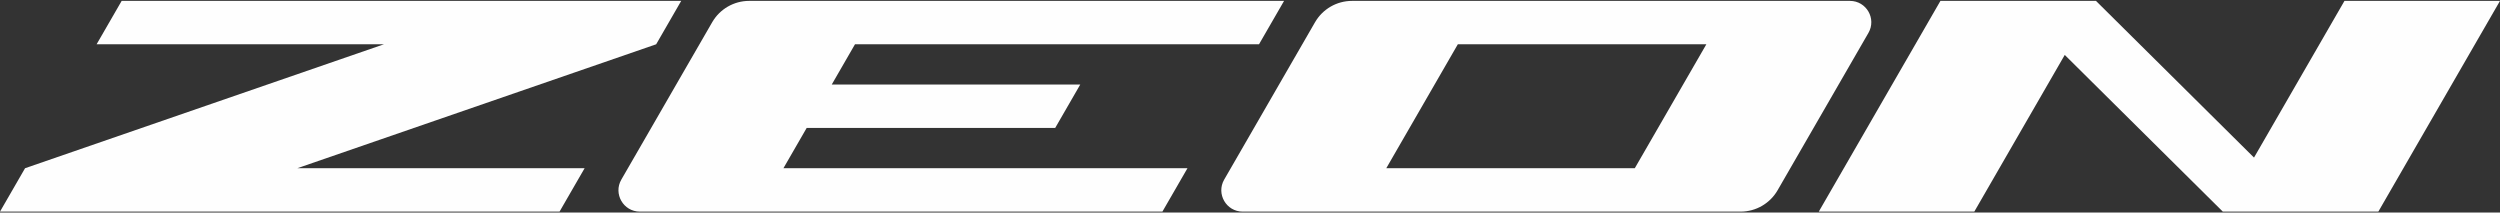
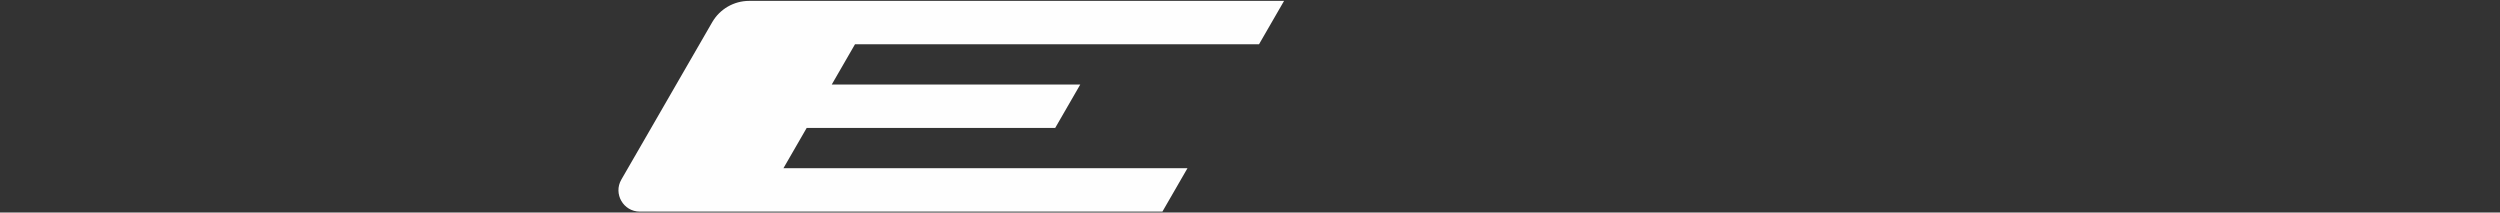
<svg xmlns="http://www.w3.org/2000/svg" xml:space="preserve" width="84.667mm" height="7.197mm" version="1.1" style="shape-rendering:geometricPrecision; text-rendering:geometricPrecision; image-rendering:optimizeQuality; fill-rule:evenodd; clip-rule:evenodd" viewBox="0 0 8466.66 719.66">
  <rect x="0" y="0" width="8466.66" height="719.66" fill="#333333" stroke="none" />
  <defs>
    <style type="text/css"> .fil0 {fill:none} .fil1 {fill:#FEFEFE;fill-rule:nonzero} </style>
  </defs>
  <g id="Слой_x0020_1">
-     <rect class="fil0" x="0.05" y="-0.01" width="8466.55" height="719.67" />
    <g id="_2959386372864">
-       <polygon class="fil1" points="2222.22,149.98 2307.05,2.99 412.03,2.99 327.16,149.98 1300.18,149.98 84.87,569.68 -0,716.65 1895,716.65 1979.89,569.68 1006.87,569.68 " />
      <path class="fil1" d="M4263.86 149.98l84.85 -146.99 -1811.54 0c-51.65,0 -99.41,27.58 -125.23,72.32l-114.91 198.97 -98.74 171.1 -94.04 162.82c-27.79,48.2 6.99,108.45 62.66,108.45l1769.77 0 84.87 -146.97 -1368.34 0 78.71 -136.37 841.63 0 84.87 -146.96 -841.63 0 78.75 -136.37 1368.32 0z" />
-       <path class="fil1" d="M5536.5 569.68l-841.63 0 242.31 -419.7 841.65 0 -242.33 419.7zm-1082.93 -494.39l-307.66 532.93c-27.81,48.2 6.97,108.45 62.64,108.45l1686.31 0c51.66,0 99.39,-27.58 125.21,-72.3l307.66 -532.91c27.84,-48.2 -6.92,-108.47 -62.59,-108.47l-1686.29 0c-51.69,0 -99.43,27.56 -125.28,72.3z" />
-       <polygon class="fil1" points="6992.63,186.02 6686.3,716.67 6159.61,716.67 6571.6,2.99 7098.33,2.99 7633.58,533.64 7939.94,2.99 8466.67,2.99 8054.63,716.67 7527.91,716.67 " />
    </g>
  </g>
</svg>